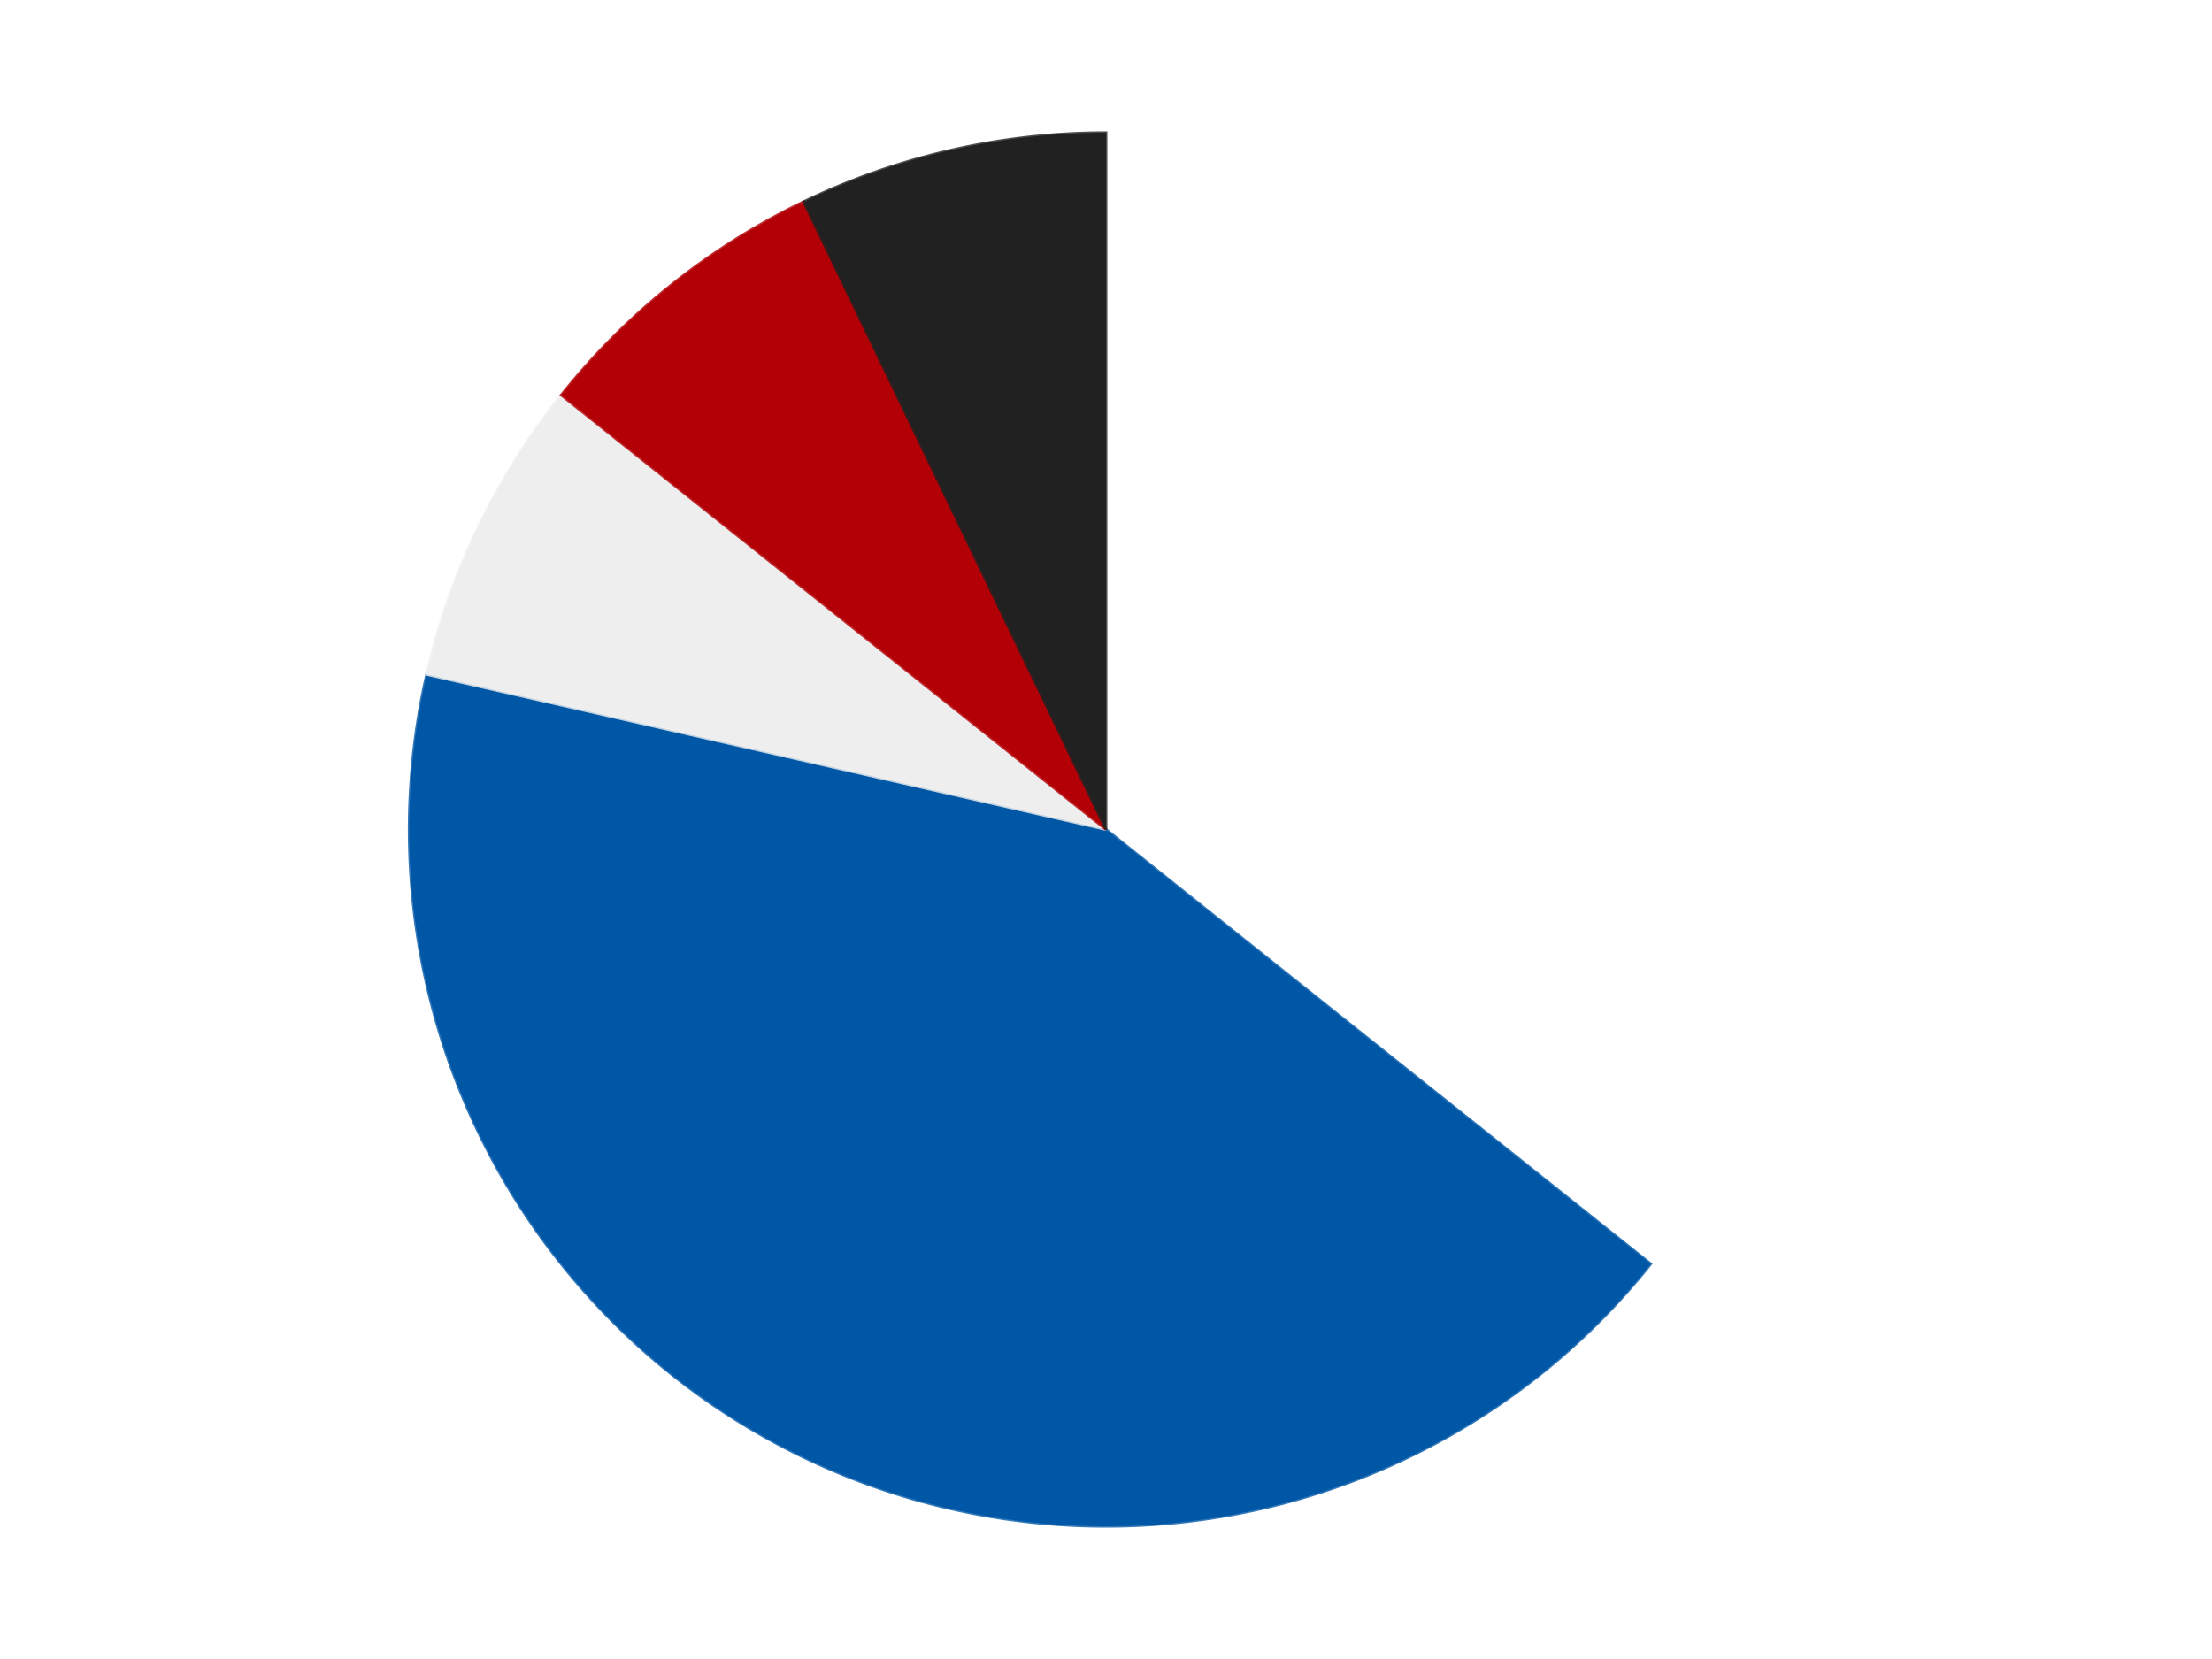
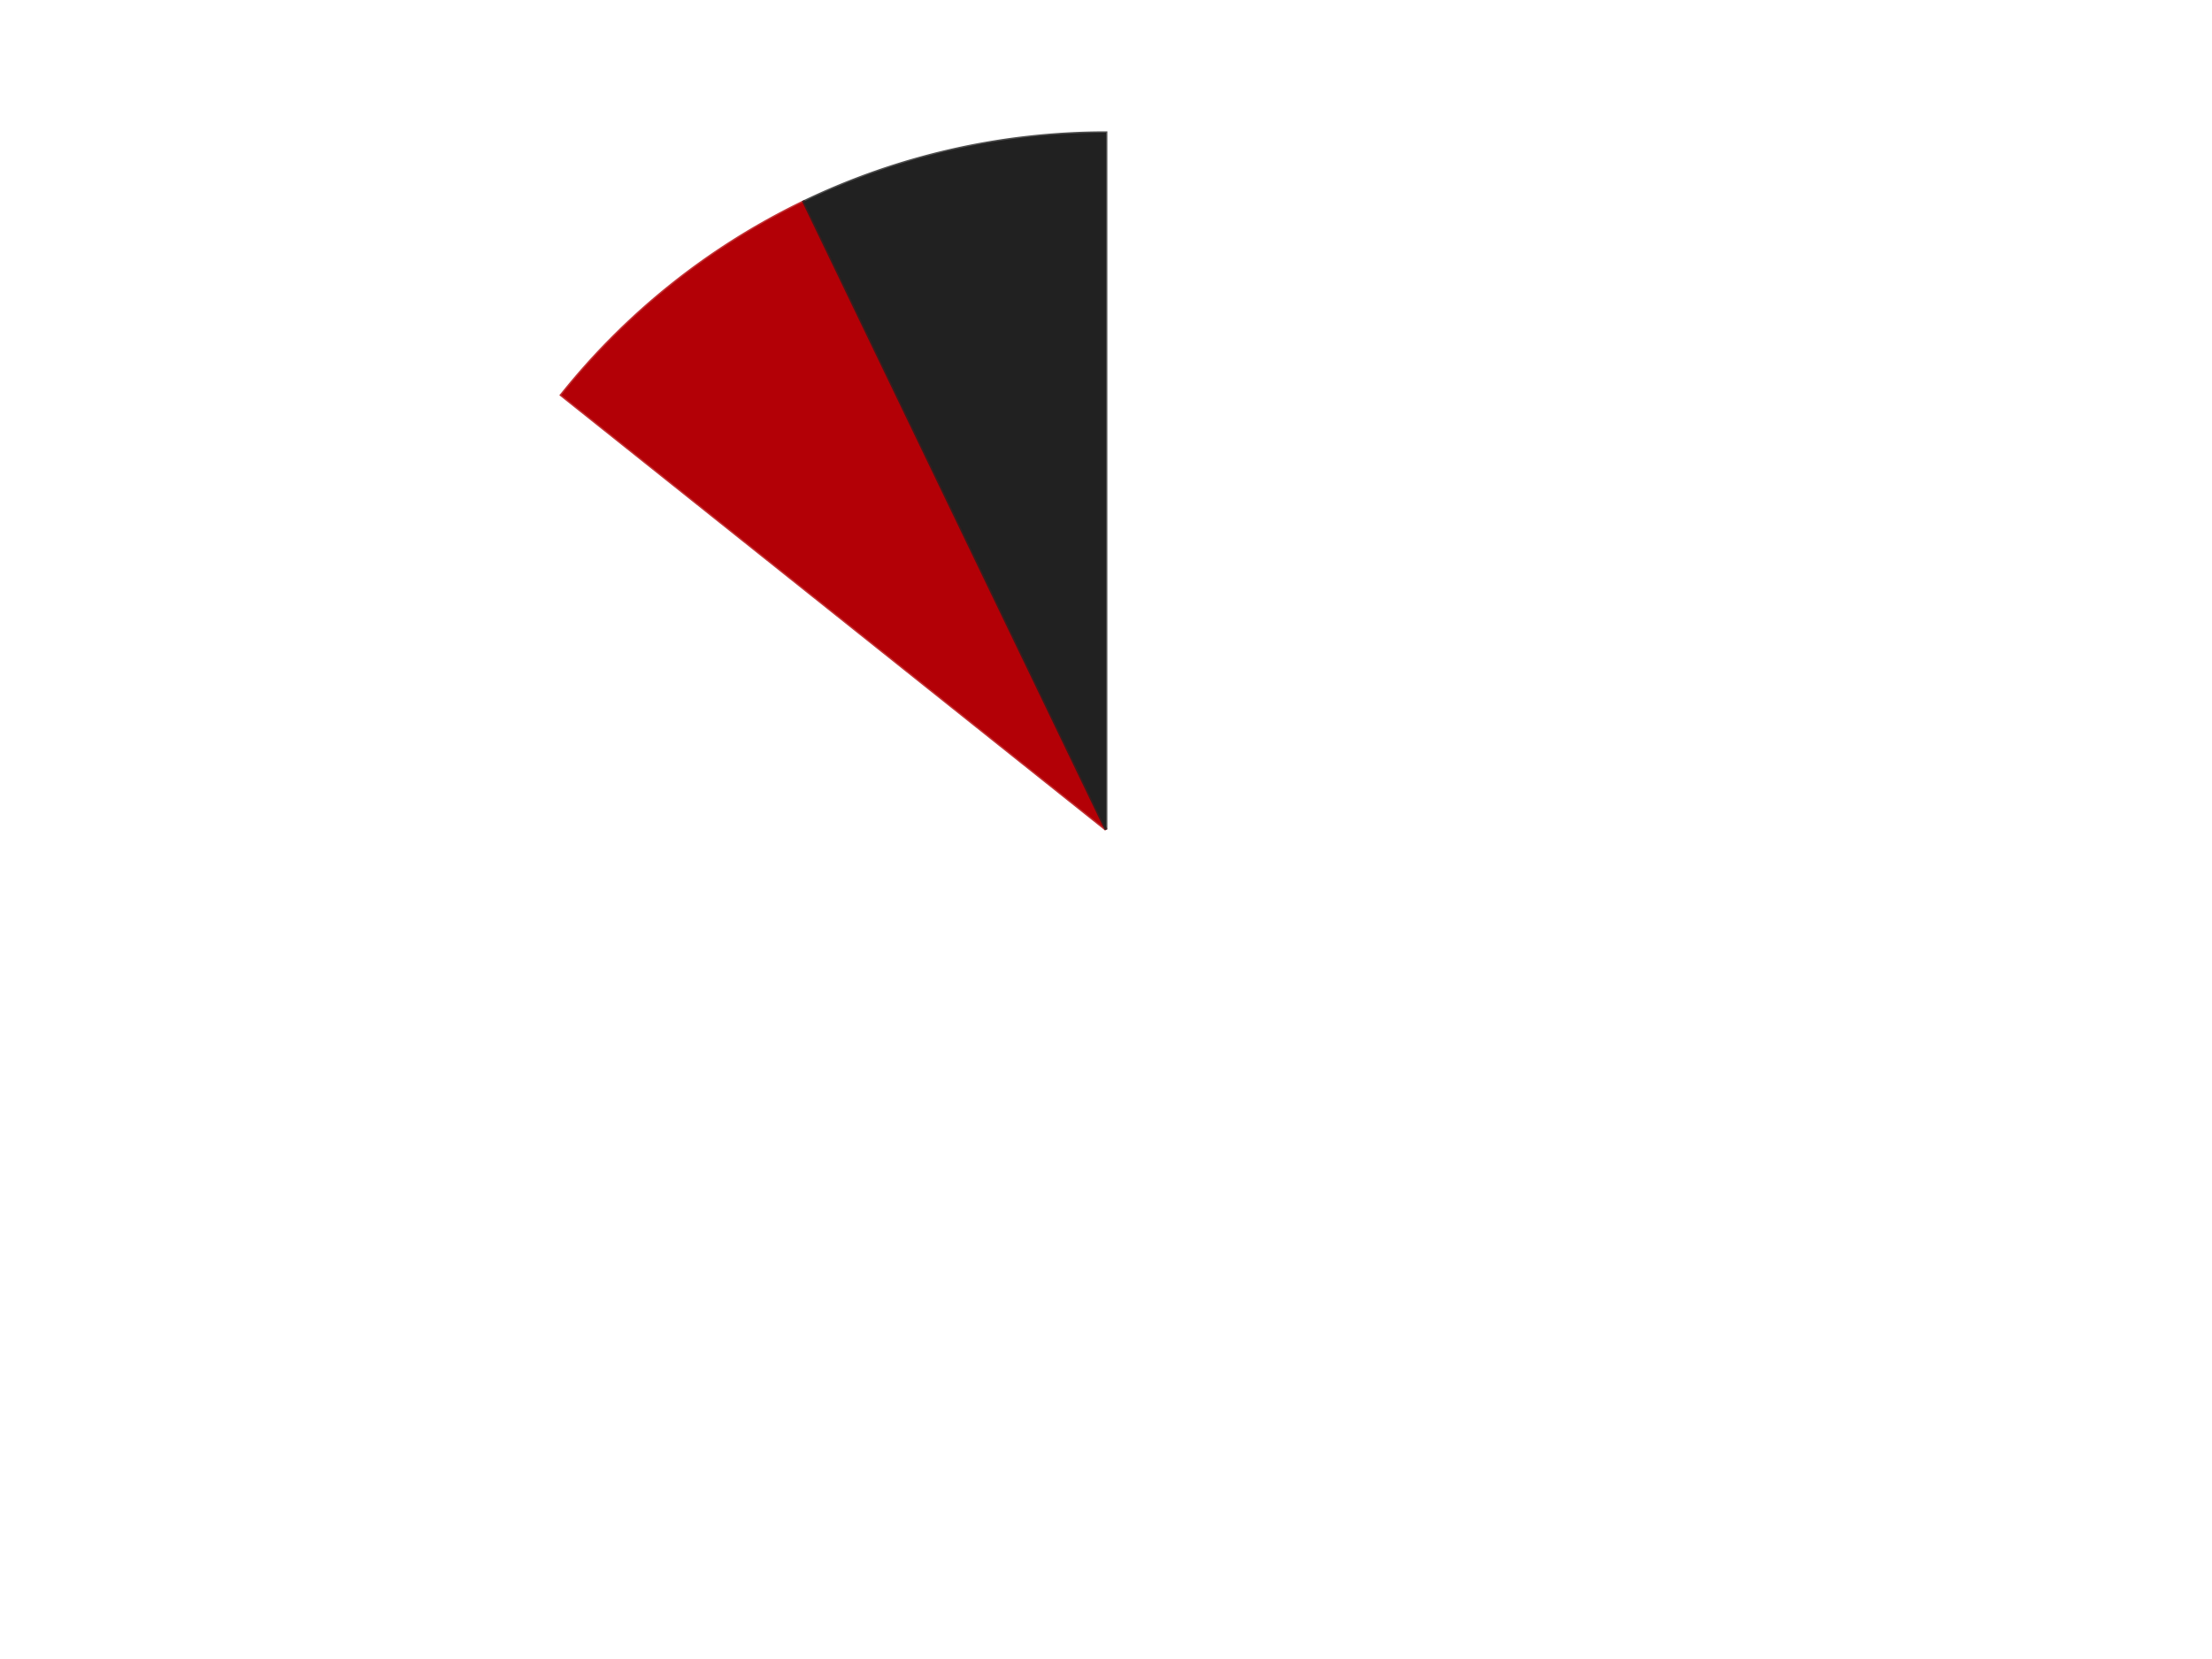
<svg xmlns="http://www.w3.org/2000/svg" xmlns:xlink="http://www.w3.org/1999/xlink" id="chart-5542d712-4a69-46a3-a1c1-f5251e35a251" class="pygal-chart" viewBox="0 0 800 600">
  <defs>
    <style type="text/css">#chart-5542d712-4a69-46a3-a1c1-f5251e35a251{-webkit-user-select:none;-webkit-font-smoothing:antialiased;font-family:Consolas,"Liberation Mono",Menlo,Courier,monospace}#chart-5542d712-4a69-46a3-a1c1-f5251e35a251 .title{font-family:Consolas,"Liberation Mono",Menlo,Courier,monospace;font-size:16px}#chart-5542d712-4a69-46a3-a1c1-f5251e35a251 .legends .legend text{font-family:Consolas,"Liberation Mono",Menlo,Courier,monospace;font-size:14px}#chart-5542d712-4a69-46a3-a1c1-f5251e35a251 .axis text{font-family:Consolas,"Liberation Mono",Menlo,Courier,monospace;font-size:10px}#chart-5542d712-4a69-46a3-a1c1-f5251e35a251 .axis text.major{font-family:Consolas,"Liberation Mono",Menlo,Courier,monospace;font-size:10px}#chart-5542d712-4a69-46a3-a1c1-f5251e35a251 .text-overlay text.value{font-family:Consolas,"Liberation Mono",Menlo,Courier,monospace;font-size:16px}#chart-5542d712-4a69-46a3-a1c1-f5251e35a251 .text-overlay text.label{font-family:Consolas,"Liberation Mono",Menlo,Courier,monospace;font-size:10px}#chart-5542d712-4a69-46a3-a1c1-f5251e35a251 .tooltip{font-family:Consolas,"Liberation Mono",Menlo,Courier,monospace;font-size:14px}#chart-5542d712-4a69-46a3-a1c1-f5251e35a251 text.no_data{font-family:Consolas,"Liberation Mono",Menlo,Courier,monospace;font-size:64px}
#chart-5542d712-4a69-46a3-a1c1-f5251e35a251{background-color:transparent}#chart-5542d712-4a69-46a3-a1c1-f5251e35a251 path,#chart-5542d712-4a69-46a3-a1c1-f5251e35a251 line,#chart-5542d712-4a69-46a3-a1c1-f5251e35a251 rect,#chart-5542d712-4a69-46a3-a1c1-f5251e35a251 circle{-webkit-transition:150ms;-moz-transition:150ms;transition:150ms}#chart-5542d712-4a69-46a3-a1c1-f5251e35a251 .graph &gt; .background{fill:transparent}#chart-5542d712-4a69-46a3-a1c1-f5251e35a251 .plot &gt; .background{fill:transparent}#chart-5542d712-4a69-46a3-a1c1-f5251e35a251 .graph{fill:rgba(0,0,0,.87)}#chart-5542d712-4a69-46a3-a1c1-f5251e35a251 text.no_data{fill:rgba(0,0,0,1)}#chart-5542d712-4a69-46a3-a1c1-f5251e35a251 .title{fill:rgba(0,0,0,1)}#chart-5542d712-4a69-46a3-a1c1-f5251e35a251 .legends .legend text{fill:rgba(0,0,0,.87)}#chart-5542d712-4a69-46a3-a1c1-f5251e35a251 .legends .legend:hover text{fill:rgba(0,0,0,1)}#chart-5542d712-4a69-46a3-a1c1-f5251e35a251 .axis .line{stroke:rgba(0,0,0,1)}#chart-5542d712-4a69-46a3-a1c1-f5251e35a251 .axis .guide.line{stroke:rgba(0,0,0,.54)}#chart-5542d712-4a69-46a3-a1c1-f5251e35a251 .axis .major.line{stroke:rgba(0,0,0,.87)}#chart-5542d712-4a69-46a3-a1c1-f5251e35a251 .axis text.major{fill:rgba(0,0,0,1)}#chart-5542d712-4a69-46a3-a1c1-f5251e35a251 .axis.y .guides:hover .guide.line,#chart-5542d712-4a69-46a3-a1c1-f5251e35a251 .line-graph .axis.x .guides:hover .guide.line,#chart-5542d712-4a69-46a3-a1c1-f5251e35a251 .stackedline-graph .axis.x .guides:hover .guide.line,#chart-5542d712-4a69-46a3-a1c1-f5251e35a251 .xy-graph .axis.x .guides:hover .guide.line{stroke:rgba(0,0,0,1)}#chart-5542d712-4a69-46a3-a1c1-f5251e35a251 .axis .guides:hover text{fill:rgba(0,0,0,1)}#chart-5542d712-4a69-46a3-a1c1-f5251e35a251 .reactive{fill-opacity:1.0;stroke-opacity:.8;stroke-width:1}#chart-5542d712-4a69-46a3-a1c1-f5251e35a251 .ci{stroke:rgba(0,0,0,.87)}#chart-5542d712-4a69-46a3-a1c1-f5251e35a251 .reactive.active,#chart-5542d712-4a69-46a3-a1c1-f5251e35a251 .active .reactive{fill-opacity:0.6;stroke-opacity:.9;stroke-width:4}#chart-5542d712-4a69-46a3-a1c1-f5251e35a251 .ci .reactive.active{stroke-width:1.5}#chart-5542d712-4a69-46a3-a1c1-f5251e35a251 .series text{fill:rgba(0,0,0,1)}#chart-5542d712-4a69-46a3-a1c1-f5251e35a251 .tooltip rect{fill:transparent;stroke:rgba(0,0,0,1);-webkit-transition:opacity 150ms;-moz-transition:opacity 150ms;transition:opacity 150ms}#chart-5542d712-4a69-46a3-a1c1-f5251e35a251 .tooltip .label{fill:rgba(0,0,0,.87)}#chart-5542d712-4a69-46a3-a1c1-f5251e35a251 .tooltip .label{fill:rgba(0,0,0,.87)}#chart-5542d712-4a69-46a3-a1c1-f5251e35a251 .tooltip .legend{font-size:.8em;fill:rgba(0,0,0,.54)}#chart-5542d712-4a69-46a3-a1c1-f5251e35a251 .tooltip .x_label{font-size:.6em;fill:rgba(0,0,0,1)}#chart-5542d712-4a69-46a3-a1c1-f5251e35a251 .tooltip .xlink{font-size:.5em;text-decoration:underline}#chart-5542d712-4a69-46a3-a1c1-f5251e35a251 .tooltip .value{font-size:1.5em}#chart-5542d712-4a69-46a3-a1c1-f5251e35a251 .bound{font-size:.5em}#chart-5542d712-4a69-46a3-a1c1-f5251e35a251 .max-value{font-size:.75em;fill:rgba(0,0,0,.54)}#chart-5542d712-4a69-46a3-a1c1-f5251e35a251 .map-element{fill:transparent;stroke:rgba(0,0,0,.54) !important}#chart-5542d712-4a69-46a3-a1c1-f5251e35a251 .map-element .reactive{fill-opacity:inherit;stroke-opacity:inherit}#chart-5542d712-4a69-46a3-a1c1-f5251e35a251 .color-0,#chart-5542d712-4a69-46a3-a1c1-f5251e35a251 .color-0 a:visited{stroke:#F44336;fill:#F44336}#chart-5542d712-4a69-46a3-a1c1-f5251e35a251 .color-1,#chart-5542d712-4a69-46a3-a1c1-f5251e35a251 .color-1 a:visited{stroke:#3F51B5;fill:#3F51B5}#chart-5542d712-4a69-46a3-a1c1-f5251e35a251 .color-2,#chart-5542d712-4a69-46a3-a1c1-f5251e35a251 .color-2 a:visited{stroke:#009688;fill:#009688}#chart-5542d712-4a69-46a3-a1c1-f5251e35a251 .color-3,#chart-5542d712-4a69-46a3-a1c1-f5251e35a251 .color-3 a:visited{stroke:#FFC107;fill:#FFC107}#chart-5542d712-4a69-46a3-a1c1-f5251e35a251 .color-4,#chart-5542d712-4a69-46a3-a1c1-f5251e35a251 .color-4 a:visited{stroke:#FF5722;fill:#FF5722}#chart-5542d712-4a69-46a3-a1c1-f5251e35a251 .text-overlay .color-0 text{fill:black}#chart-5542d712-4a69-46a3-a1c1-f5251e35a251 .text-overlay .color-1 text{fill:black}#chart-5542d712-4a69-46a3-a1c1-f5251e35a251 .text-overlay .color-2 text{fill:black}#chart-5542d712-4a69-46a3-a1c1-f5251e35a251 .text-overlay .color-3 text{fill:black}#chart-5542d712-4a69-46a3-a1c1-f5251e35a251 .text-overlay .color-4 text{fill:black}
#chart-5542d712-4a69-46a3-a1c1-f5251e35a251 text.no_data{text-anchor:middle}#chart-5542d712-4a69-46a3-a1c1-f5251e35a251 .guide.line{fill:none}#chart-5542d712-4a69-46a3-a1c1-f5251e35a251 .centered{text-anchor:middle}#chart-5542d712-4a69-46a3-a1c1-f5251e35a251 .title{text-anchor:middle}#chart-5542d712-4a69-46a3-a1c1-f5251e35a251 .legends .legend text{fill-opacity:1}#chart-5542d712-4a69-46a3-a1c1-f5251e35a251 .axis.x text{text-anchor:middle}#chart-5542d712-4a69-46a3-a1c1-f5251e35a251 .axis.x:not(.web) text[transform]{text-anchor:start}#chart-5542d712-4a69-46a3-a1c1-f5251e35a251 .axis.x:not(.web) text[transform].backwards{text-anchor:end}#chart-5542d712-4a69-46a3-a1c1-f5251e35a251 .axis.y text{text-anchor:end}#chart-5542d712-4a69-46a3-a1c1-f5251e35a251 .axis.y text[transform].backwards{text-anchor:start}#chart-5542d712-4a69-46a3-a1c1-f5251e35a251 .axis.y2 text{text-anchor:start}#chart-5542d712-4a69-46a3-a1c1-f5251e35a251 .axis.y2 text[transform].backwards{text-anchor:end}#chart-5542d712-4a69-46a3-a1c1-f5251e35a251 .axis .guide.line{stroke-dasharray:4,4;stroke:black}#chart-5542d712-4a69-46a3-a1c1-f5251e35a251 .axis .major.guide.line{stroke-dasharray:6,6;stroke:black}#chart-5542d712-4a69-46a3-a1c1-f5251e35a251 .horizontal .axis.y .guide.line,#chart-5542d712-4a69-46a3-a1c1-f5251e35a251 .horizontal .axis.y2 .guide.line,#chart-5542d712-4a69-46a3-a1c1-f5251e35a251 .vertical .axis.x .guide.line{opacity:0}#chart-5542d712-4a69-46a3-a1c1-f5251e35a251 .horizontal .axis.always_show .guide.line,#chart-5542d712-4a69-46a3-a1c1-f5251e35a251 .vertical .axis.always_show .guide.line{opacity:1 !important}#chart-5542d712-4a69-46a3-a1c1-f5251e35a251 .axis.y .guides:hover .guide.line,#chart-5542d712-4a69-46a3-a1c1-f5251e35a251 .axis.y2 .guides:hover .guide.line,#chart-5542d712-4a69-46a3-a1c1-f5251e35a251 .axis.x .guides:hover .guide.line{opacity:1}#chart-5542d712-4a69-46a3-a1c1-f5251e35a251 .axis .guides:hover text{opacity:1}#chart-5542d712-4a69-46a3-a1c1-f5251e35a251 .nofill{fill:none}#chart-5542d712-4a69-46a3-a1c1-f5251e35a251 .subtle-fill{fill-opacity:.2}#chart-5542d712-4a69-46a3-a1c1-f5251e35a251 .dot{stroke-width:1px;fill-opacity:1;stroke-opacity:1}#chart-5542d712-4a69-46a3-a1c1-f5251e35a251 .dot.active{stroke-width:5px}#chart-5542d712-4a69-46a3-a1c1-f5251e35a251 .dot.negative{fill:transparent}#chart-5542d712-4a69-46a3-a1c1-f5251e35a251 text,#chart-5542d712-4a69-46a3-a1c1-f5251e35a251 tspan{stroke:none !important}#chart-5542d712-4a69-46a3-a1c1-f5251e35a251 .series text.active{opacity:1}#chart-5542d712-4a69-46a3-a1c1-f5251e35a251 .tooltip rect{fill-opacity:.95;stroke-width:.5}#chart-5542d712-4a69-46a3-a1c1-f5251e35a251 .tooltip text{fill-opacity:1}#chart-5542d712-4a69-46a3-a1c1-f5251e35a251 .showable{visibility:hidden}#chart-5542d712-4a69-46a3-a1c1-f5251e35a251 .showable.shown{visibility:visible}#chart-5542d712-4a69-46a3-a1c1-f5251e35a251 .gauge-background{fill:rgba(229,229,229,1);stroke:none}#chart-5542d712-4a69-46a3-a1c1-f5251e35a251 .bg-lines{stroke:transparent;stroke-width:2px}</style>
    <script type="text/javascript">window.pygal = window.pygal || {};window.pygal.config = window.pygal.config || {};window.pygal.config['5542d712-4a69-46a3-a1c1-f5251e35a251'] = {"allow_interruptions": false, "box_mode": "extremes", "classes": ["pygal-chart"], "css": ["file://style.css", "file://graph.css"], "defs": [], "disable_xml_declaration": false, "dots_size": 2.5, "dynamic_print_values": false, "explicit_size": false, "fill": false, "force_uri_protocol": "https", "formatter": null, "half_pie": false, "height": 600, "include_x_axis": false, "inner_radius": 0, "interpolate": null, "interpolation_parameters": {}, "interpolation_precision": 250, "inverse_y_axis": false, "js": ["//kozea.github.io/pygal.js/2.0.x/pygal-tooltips.min.js"], "legend_at_bottom": false, "legend_at_bottom_columns": null, "legend_box_size": 12, "logarithmic": false, "margin": 20, "margin_bottom": null, "margin_left": null, "margin_right": null, "margin_top": null, "max_scale": 16, "min_scale": 4, "missing_value_fill_truncation": "x", "no_data_text": "No data", "no_prefix": false, "order_min": null, "pretty_print": false, "print_labels": false, "print_values": false, "print_values_position": "center", "print_zeroes": true, "range": null, "rounded_bars": null, "secondary_range": null, "show_dots": true, "show_legend": false, "show_minor_x_labels": true, "show_minor_y_labels": true, "show_only_major_dots": false, "show_x_guides": false, "show_x_labels": true, "show_y_guides": true, "show_y_labels": true, "spacing": 10, "stack_from_top": false, "strict": false, "stroke": true, "stroke_style": null, "style": {"background": "transparent", "ci_colors": [], "colors": ["#F44336", "#3F51B5", "#009688", "#FFC107", "#FF5722", "#9C27B0", "#03A9F4", "#8BC34A", "#FF9800", "#E91E63", "#2196F3", "#4CAF50", "#FFEB3B", "#673AB7", "#00BCD4", "#CDDC39", "#9E9E9E", "#607D8B"], "dot_opacity": "1", "font_family": "Consolas, \"Liberation Mono\", Menlo, Courier, monospace", "foreground": "rgba(0, 0, 0, .87)", "foreground_strong": "rgba(0, 0, 0, 1)", "foreground_subtle": "rgba(0, 0, 0, .54)", "guide_stroke_color": "black", "guide_stroke_dasharray": "4,4", "label_font_family": "Consolas, \"Liberation Mono\", Menlo, Courier, monospace", "label_font_size": 10, "legend_font_family": "Consolas, \"Liberation Mono\", Menlo, Courier, monospace", "legend_font_size": 14, "major_guide_stroke_color": "black", "major_guide_stroke_dasharray": "6,6", "major_label_font_family": "Consolas, \"Liberation Mono\", Menlo, Courier, monospace", "major_label_font_size": 10, "no_data_font_family": "Consolas, \"Liberation Mono\", Menlo, Courier, monospace", "no_data_font_size": 64, "opacity": "1.0", "opacity_hover": "0.6", "plot_background": "transparent", "stroke_opacity": ".8", "stroke_opacity_hover": ".9", "stroke_width": "1", "stroke_width_hover": "4", "title_font_family": "Consolas, \"Liberation Mono\", Menlo, Courier, monospace", "title_font_size": 16, "tooltip_font_family": "Consolas, \"Liberation Mono\", Menlo, Courier, monospace", "tooltip_font_size": 14, "transition": "150ms", "value_background": "rgba(229, 229, 229, 1)", "value_colors": [], "value_font_family": "Consolas, \"Liberation Mono\", Menlo, Courier, monospace", "value_font_size": 16, "value_label_font_family": "Consolas, \"Liberation Mono\", Menlo, Courier, monospace", "value_label_font_size": 10}, "title": null, "tooltip_border_radius": 0, "tooltip_fancy_mode": true, "truncate_label": null, "truncate_legend": null, "width": 800, "x_label_rotation": 0, "x_labels": null, "x_labels_major": null, "x_labels_major_count": null, "x_labels_major_every": null, "x_title": null, "xrange": null, "y_label_rotation": 0, "y_labels": null, "y_labels_major": null, "y_labels_major_count": null, "y_labels_major_every": null, "y_title": null, "zero": 0, "legends": ["White", "Blue", "Trans-Clear", "Red", "Black"]}</script>
    <script type="text/javascript" xlink:href="https://kozea.github.io/pygal.js/2.0.x/pygal-tooltips.min.js" />
  </defs>
  <title>Pygal</title>
  <g class="graph pie-graph vertical">
    <rect x="0" y="0" width="800" height="600" class="background" />
    <g transform="translate(20, 20)" class="plot">
      <rect x="0" y="0" width="760" height="560" class="background" />
      <g class="series serie-0 color-0">
        <g class="slices">
          <g class="slice" style="fill: #FFFFFF; stroke: #FFFFFF">
            <path d="M380 28 A252 252 0 0 1 577.022 437.119 L380 280 A0 0 0 0 0 380 280 z" class="slice reactive tooltip-trigger" />
            <desc class="value">5</desc>
            <desc class="x centered">493.5220773557048</desc>
            <desc class="y centered">225.33064887118766</desc>
          </g>
        </g>
      </g>
      <g class="series serie-1 color-1">
        <g class="slices">
          <g class="slice" style="fill: #0057A6; stroke: #0057A6">
-             <path d="M577.022 437.119 A252 252 0 0 1 134.318 223.925 L380 280 A0 0 0 0 0 380 280 z" class="slice reactive tooltip-trigger" />
            <desc class="value">6</desc>
            <desc class="x centered">325.3306488711877</desc>
            <desc class="y centered">393.5220773557048</desc>
          </g>
        </g>
      </g>
      <g class="series serie-2 color-2">
        <g class="slices">
          <g class="slice" style="fill: #EEEEEE; stroke: #EEEEEE">
-             <path d="M134.318 223.925 A252 252 0 0 1 182.978 122.881 L380 280 A0 0 0 0 0 380 280 z" class="slice reactive tooltip-trigger" />
            <desc class="value">1</desc>
            <desc class="x centered">266.4779226442952</desc>
            <desc class="y centered">225.3306488711877</desc>
          </g>
        </g>
      </g>
      <g class="series serie-3 color-3">
        <g class="slices">
          <g class="slice" style="fill: #B30006; stroke: #B30006">
-             <path d="M182.978 122.881 A252 252 0 0 1 270.661 52.956 L380 280 A0 0 0 0 0 380 280 z" class="slice reactive tooltip-trigger" />
+             <path d="M182.978 122.881 A252 252 0 0 1 270.661 52.956 A0 0 0 0 0 380 280 z" class="slice reactive tooltip-trigger" />
            <desc class="value">1</desc>
            <desc class="x centered">301.44028496579955</desc>
            <desc class="y centered">181.48923320902827</desc>
          </g>
        </g>
      </g>
      <g class="series serie-4 color-4">
        <g class="slices">
          <g class="slice" style="fill: #212121; stroke: #212121">
            <path d="M270.661 52.956 A252 252 0 0 1 380 28 L380 280 A0 0 0 0 0 380 280 z" class="slice reactive tooltip-trigger" />
            <desc class="value">1</desc>
            <desc class="x centered">351.9623623215044</desc>
            <desc class="y centered">157.15908306509024</desc>
          </g>
        </g>
      </g>
    </g>
    <g class="titles" />
    <g transform="translate(20, 20)" class="plot overlay">
      <g class="series serie-0 color-0" />
      <g class="series serie-1 color-1" />
      <g class="series serie-2 color-2" />
      <g class="series serie-3 color-3" />
      <g class="series serie-4 color-4" />
    </g>
    <g transform="translate(20, 20)" class="plot text-overlay">
      <g class="series serie-0 color-0" />
      <g class="series serie-1 color-1" />
      <g class="series serie-2 color-2" />
      <g class="series serie-3 color-3" />
      <g class="series serie-4 color-4" />
    </g>
    <g transform="translate(20, 20)" class="plot tooltip-overlay">
      <g transform="translate(0 0)" style="opacity: 0" class="tooltip">
        <rect rx="0" ry="0" width="0" height="0" class="tooltip-box" />
        <g class="text" />
      </g>
    </g>
  </g>
</svg>